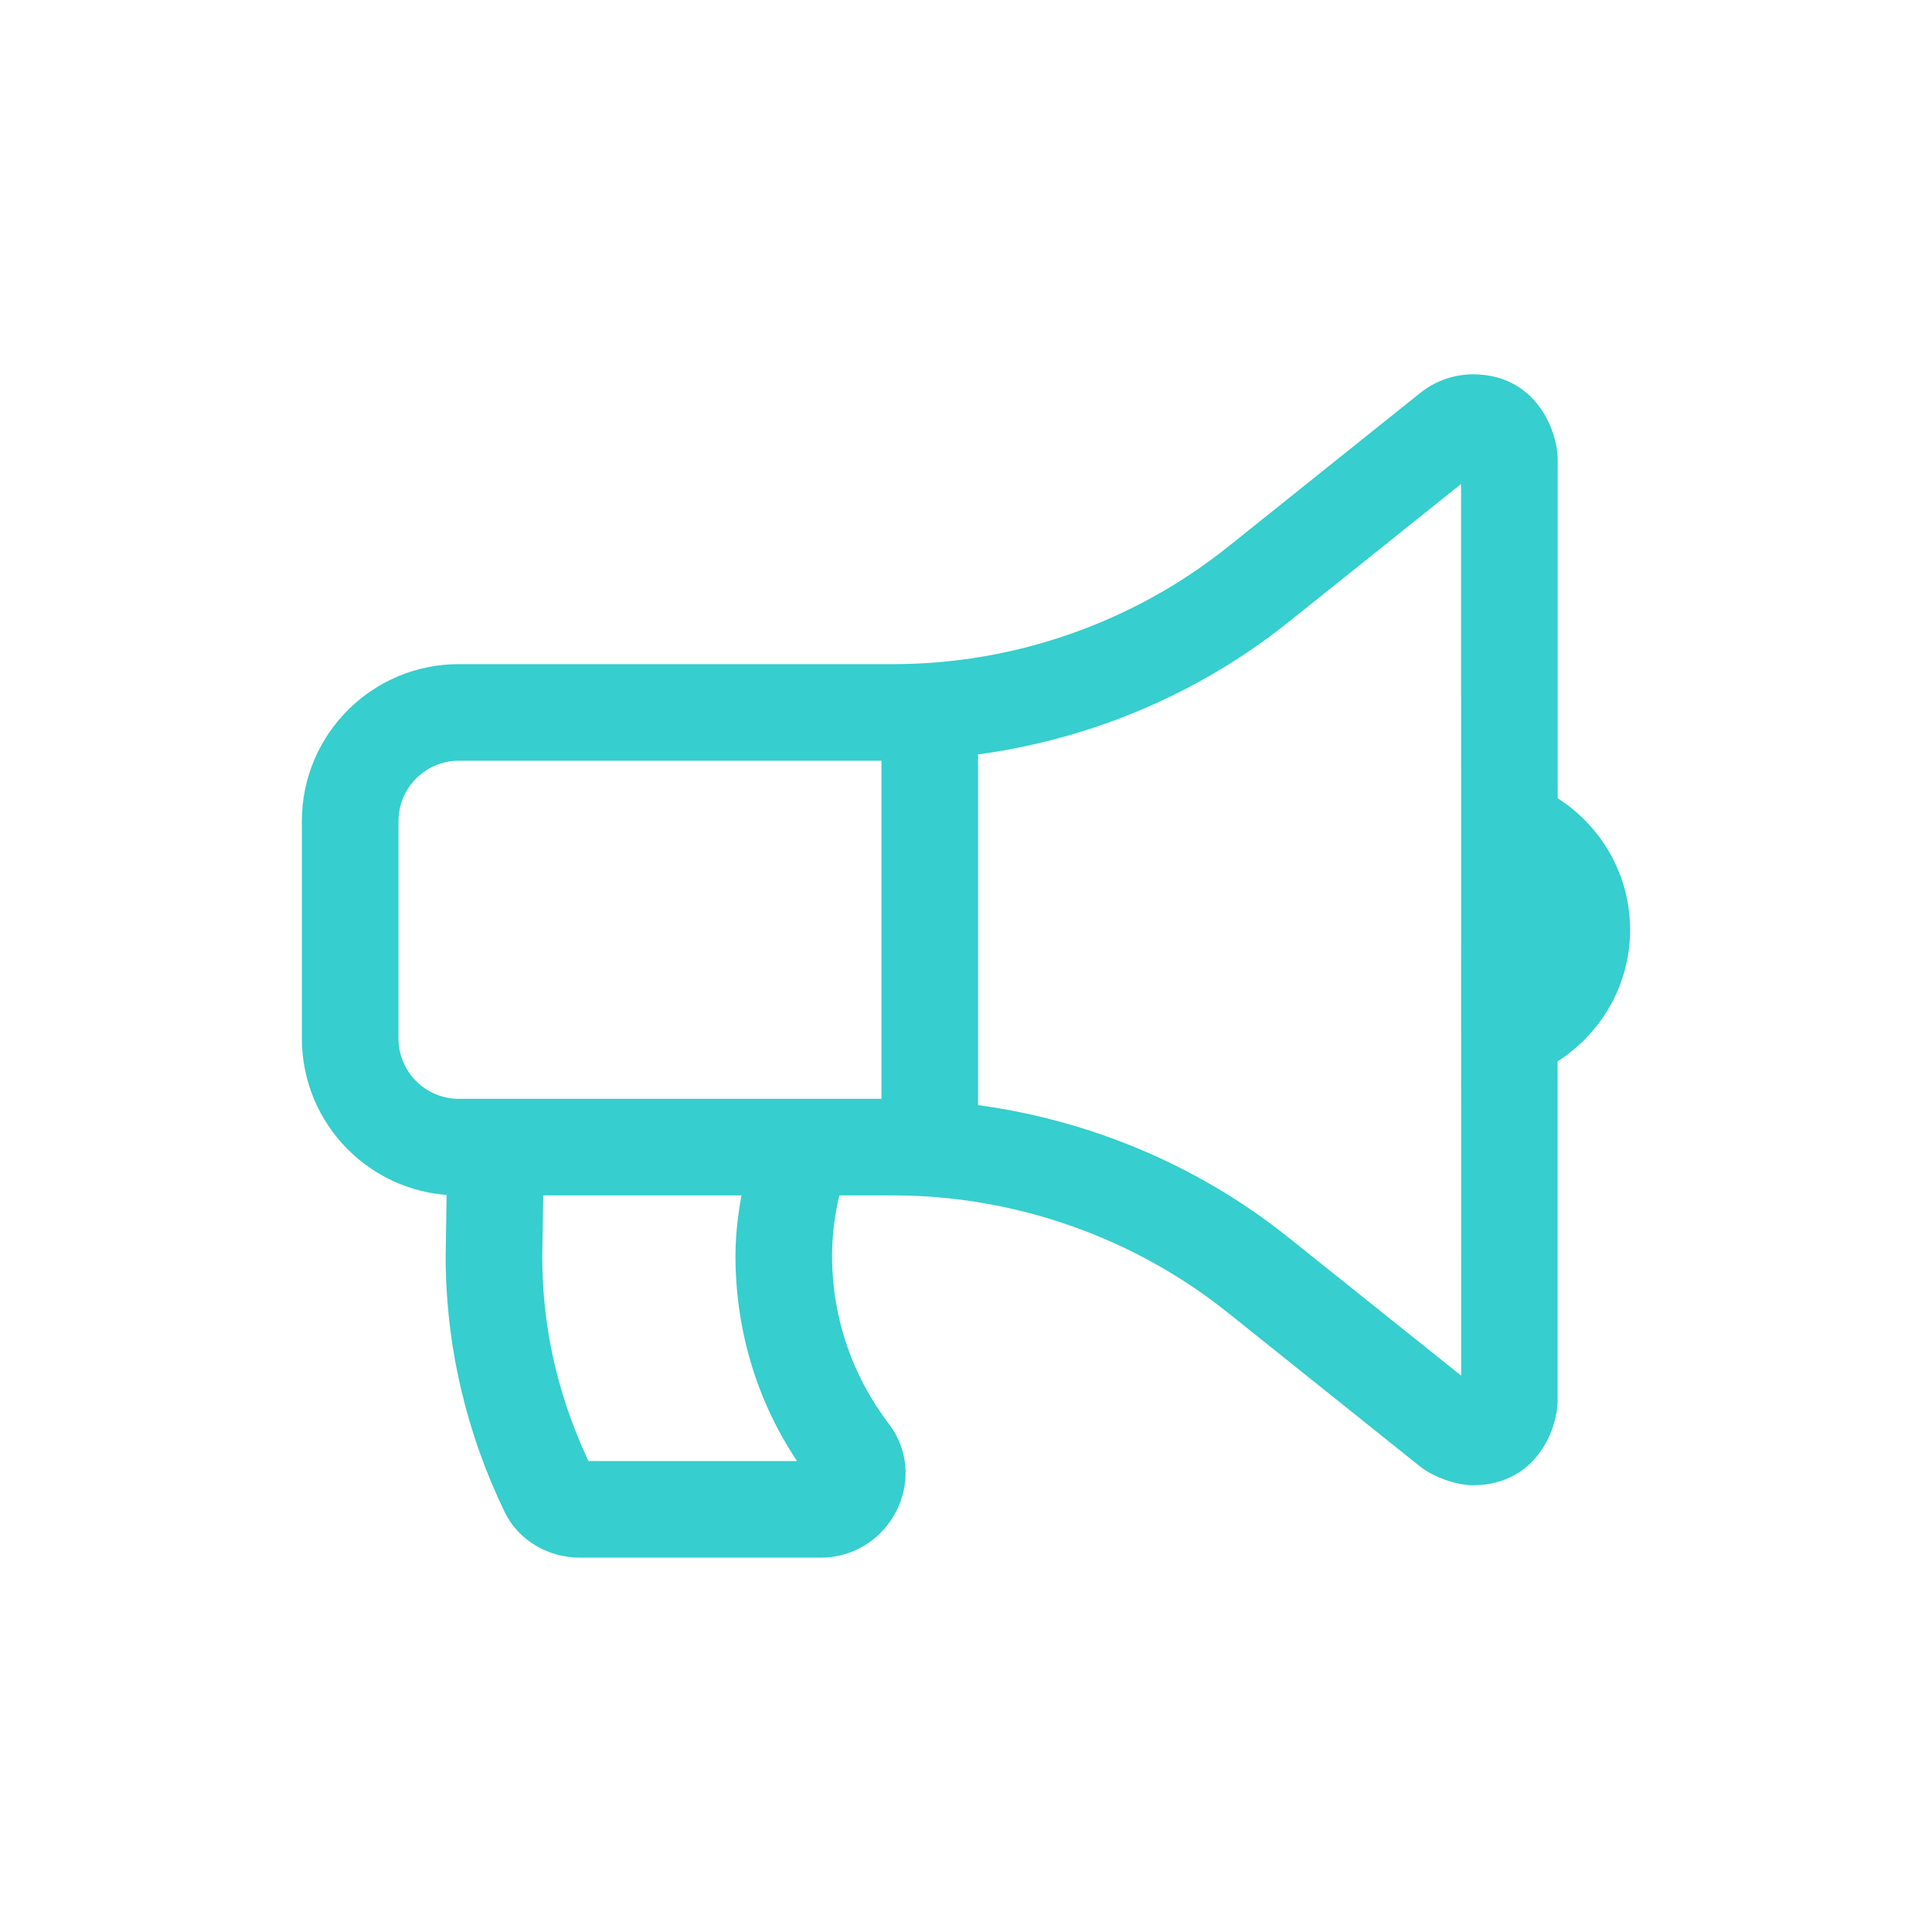
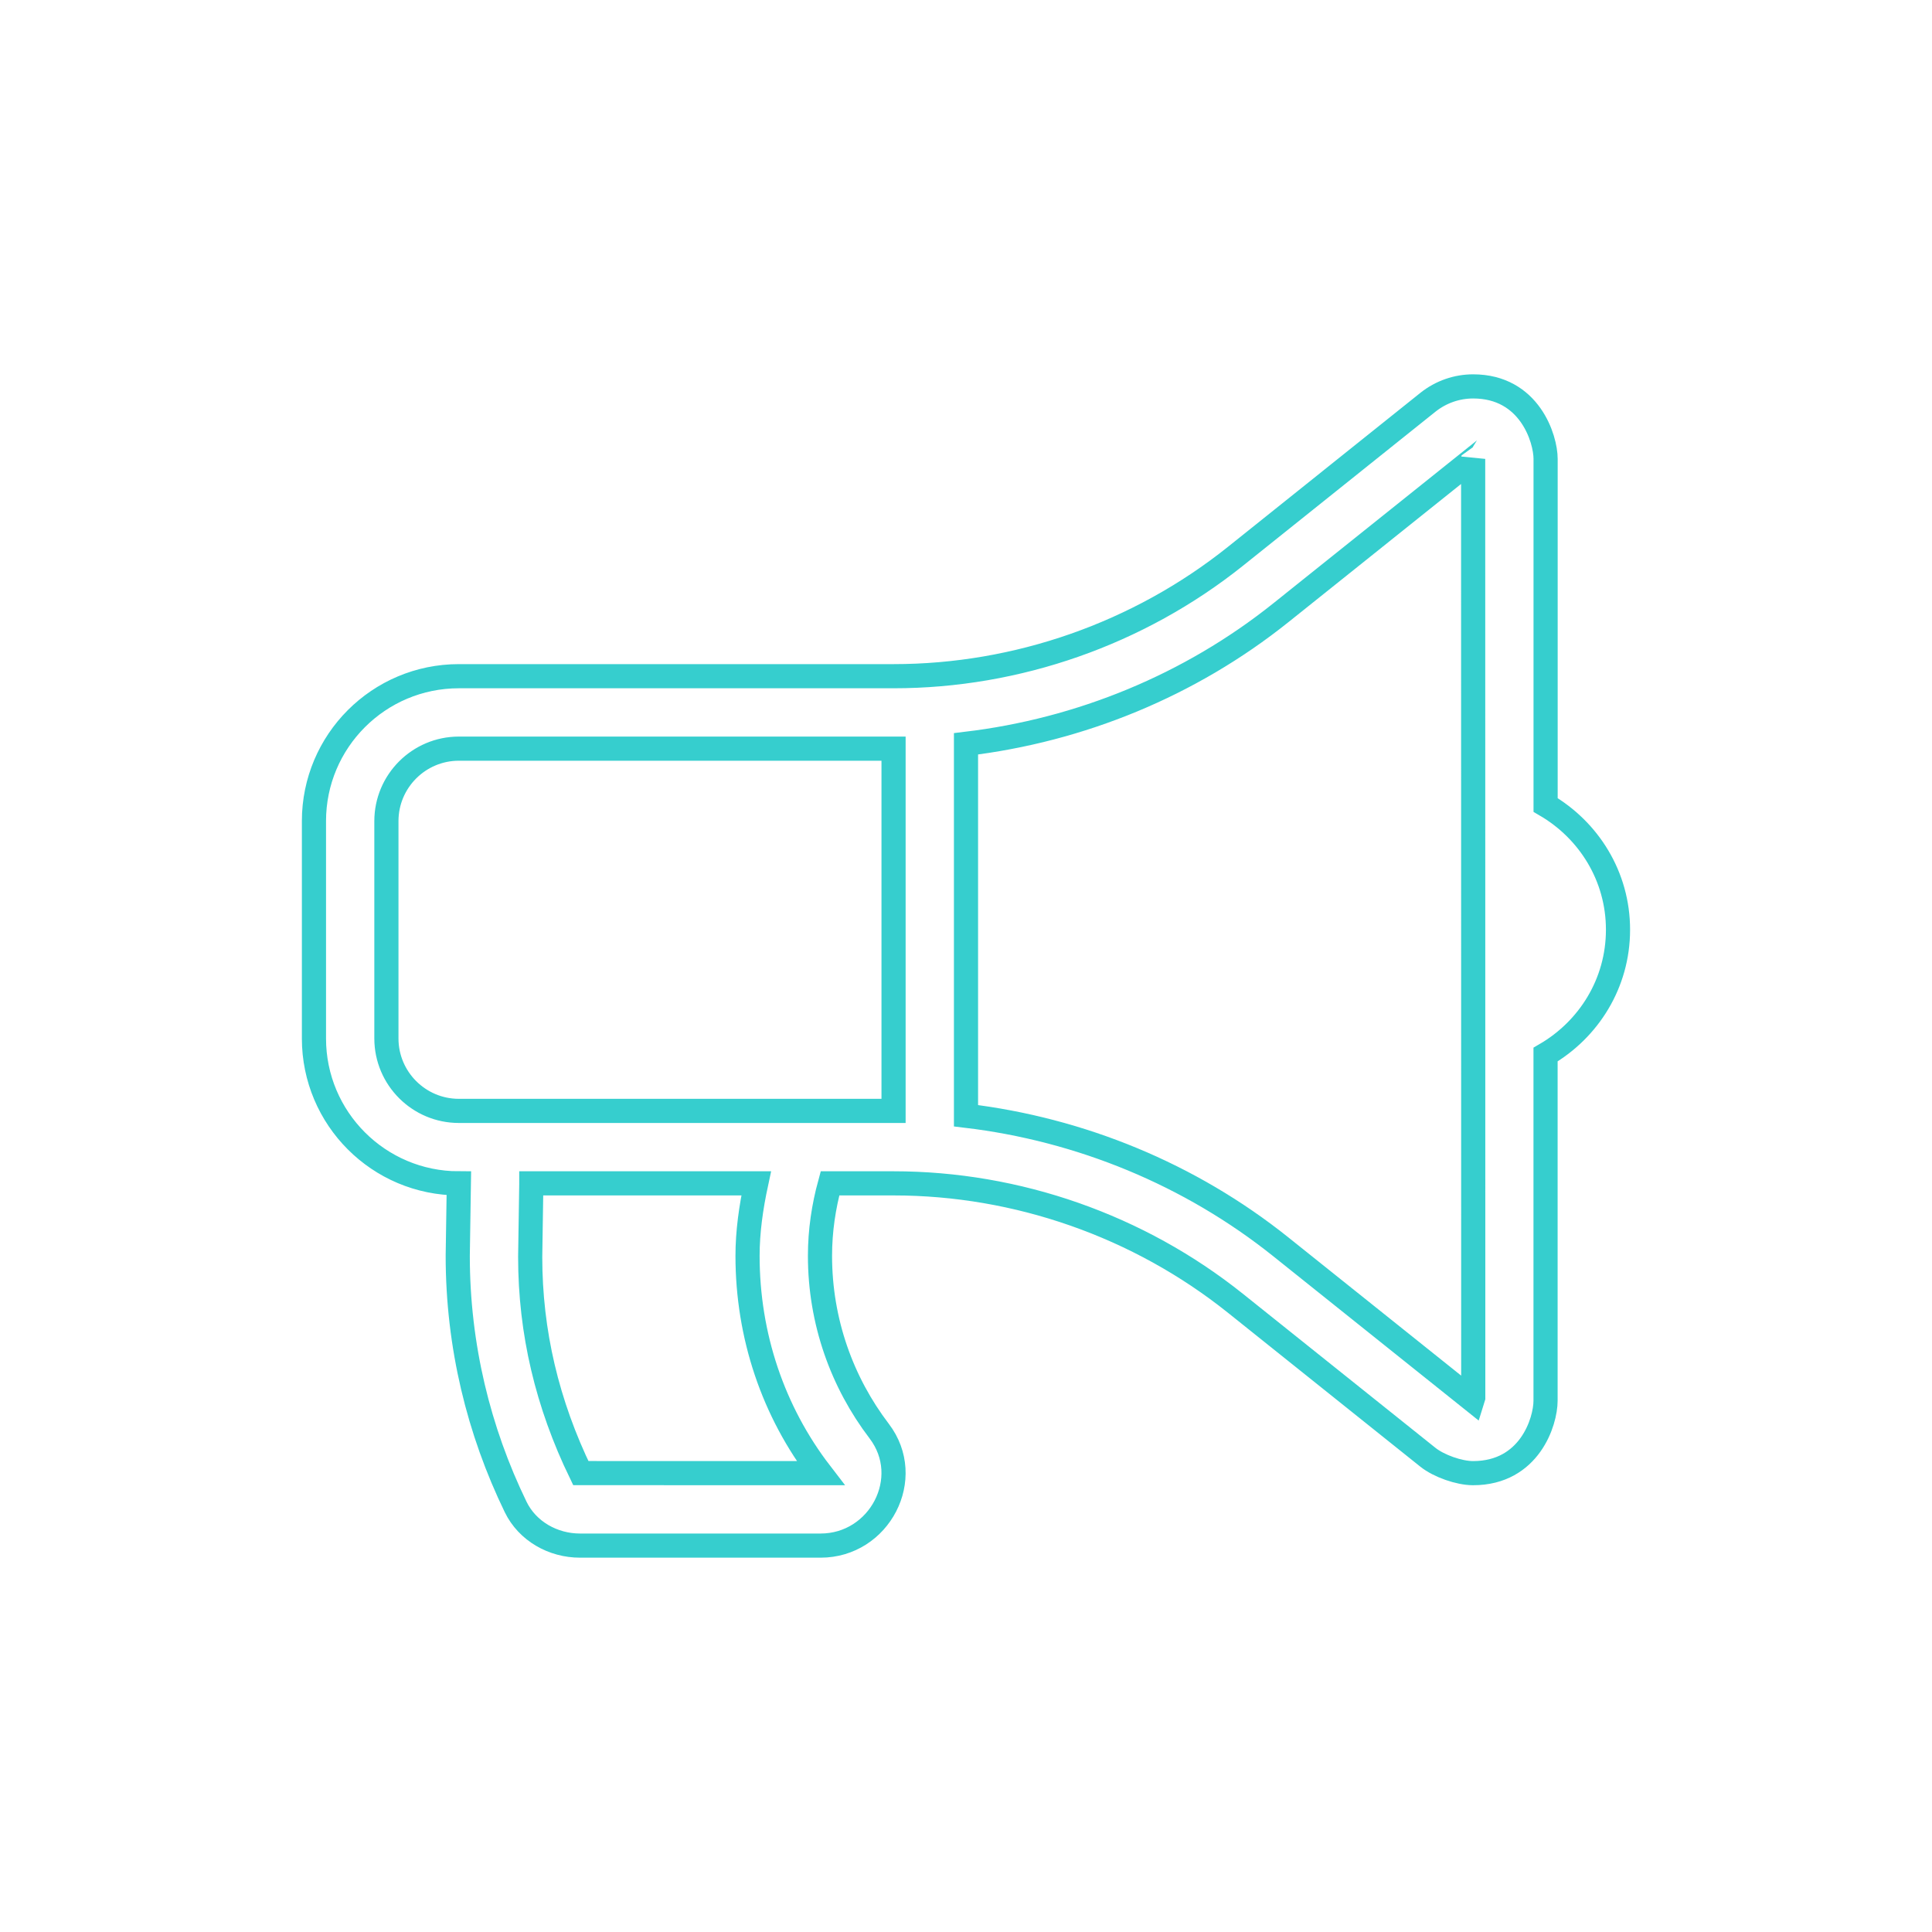
<svg xmlns="http://www.w3.org/2000/svg" width="40px" height="40px" viewBox="0 0 40 40" version="1.1">
  <title>Notification Icon@1.5x</title>
  <desc>Created with Sketch.</desc>
  <g id="Page-1" stroke="none" stroke-width="1" fill="none" fill-rule="evenodd">
    <g id="Notification-Icon" fill-rule="nonzero">
      <path d="M32,16.666 C32.893,17.186 33.5,18.142 33.499,19.25 C33.499,20.358 32.892,21.314 31.999,21.834 L31.999,29 C31.999,29.432 31.668,30.5 30.499,30.5 C30.209,30.5 29.79,30.352 29.563,30.171 L25.577,26.982 C23.576,25.382 21.062,24.5 18.5,24.5 L17.184,24.5 C17.053,24.979 16.977,25.479 16.977,26 C16.977,27.363 17.434,28.621 18.203,29.63 C18.943,30.601 18.21,32 16.989,32 L12.007,32 C11.45,32 10.919,31.701 10.676,31.2 C9.912,29.626 9.477,27.864 9.477,26 L9.5,24.5 C7.843,24.5 6.5,23.157 6.5,21.5 L6.5,17 C6.5,15.343 7.843,14 9.5,14 L18.5,14 C21.062,14 23.576,13.118 25.578,11.518 L29.563,8.329 C29.835,8.112 30.166,8 30.5,8 L30.5,8 C31.673,8 32,9.09 32,9.5 L32,16.666 Z M16.989,30.5 C16.007,29.224 15.477,27.654 15.477,26 C15.477,25.505 15.548,25.002 15.656,24.5 L11,24.5 L11,24.523 L10.977,26.023 C10.977,27.583 11.33,29.066 12.025,30.499 L16.989,30.5 Z M9.5,23 L18.5,23 L18.5,15.5 L9.5,15.5 C8.673,15.5 8,16.173 8,17 L8,21.5 C8,22.327 8.673,23 9.5,23 Z M30.502,28.95 L30.5,9.501 C30.499,9.506 30.499,9.508 30.497,9.508 C30.496,9.508 30.494,9.508 30.493,9.506 L26.515,12.689 C24.64,14.188 22.369,15.118 20,15.4 L20,23.1 C22.369,23.382 24.64,24.313 26.514,25.811 L30.491,28.992 C30.496,28.977 30.5,28.962 30.502,28.95 Z" stroke="#36CECE" stroke-width="0.5" />
-       <path d="M32,16.666 C32.893,17.186 33.5,18.142 33.499,19.25 C33.499,20.358 32.892,21.314 31.999,21.834 L31.999,29 C31.999,29.432 31.668,30.5 30.499,30.5 C30.209,30.5 29.79,30.352 29.563,30.171 L25.577,26.982 C23.576,25.382 21.062,24.5 18.5,24.5 L17.184,24.5 C17.053,24.979 16.977,25.479 16.977,26 C16.977,27.363 17.434,28.621 18.203,29.63 C18.943,30.601 18.21,32 16.989,32 L12.007,32 C11.45,32 10.919,31.701 10.676,31.2 C9.912,29.626 9.477,27.864 9.477,26 L9.5,24.5 C7.843,24.5 6.5,23.157 6.5,21.5 L6.5,17 C6.5,15.343 7.843,14 9.5,14 L18.5,14 C21.062,14 23.576,13.118 25.578,11.518 L29.563,8.329 C29.835,8.112 30.166,8 30.5,8 L30.5,8 C31.673,8 32,9.09 32,9.5 L32,16.666 Z M16.989,30.5 C16.007,29.224 15.477,27.654 15.477,26 C15.477,25.505 15.548,25.002 15.656,24.5 L11,24.5 L11,24.523 L10.977,26.023 C10.977,27.583 11.33,29.066 12.025,30.499 L16.989,30.5 Z M9.5,23 L18.5,23 L18.5,15.5 L9.5,15.5 C8.673,15.5 8,16.173 8,17 L8,21.5 C8,22.327 8.673,23 9.5,23 Z M30.502,28.95 L30.5,9.501 C30.499,9.506 30.499,9.508 30.497,9.508 C30.496,9.508 30.494,9.508 30.493,9.506 L26.515,12.689 C24.64,14.188 22.369,15.118 20,15.4 L20,23.1 C22.369,23.382 24.64,24.313 26.514,25.811 L30.491,28.992 C30.496,28.977 30.5,28.962 30.502,28.95 Z" fill="#36CECE" />
    </g>
  </g>
</svg>